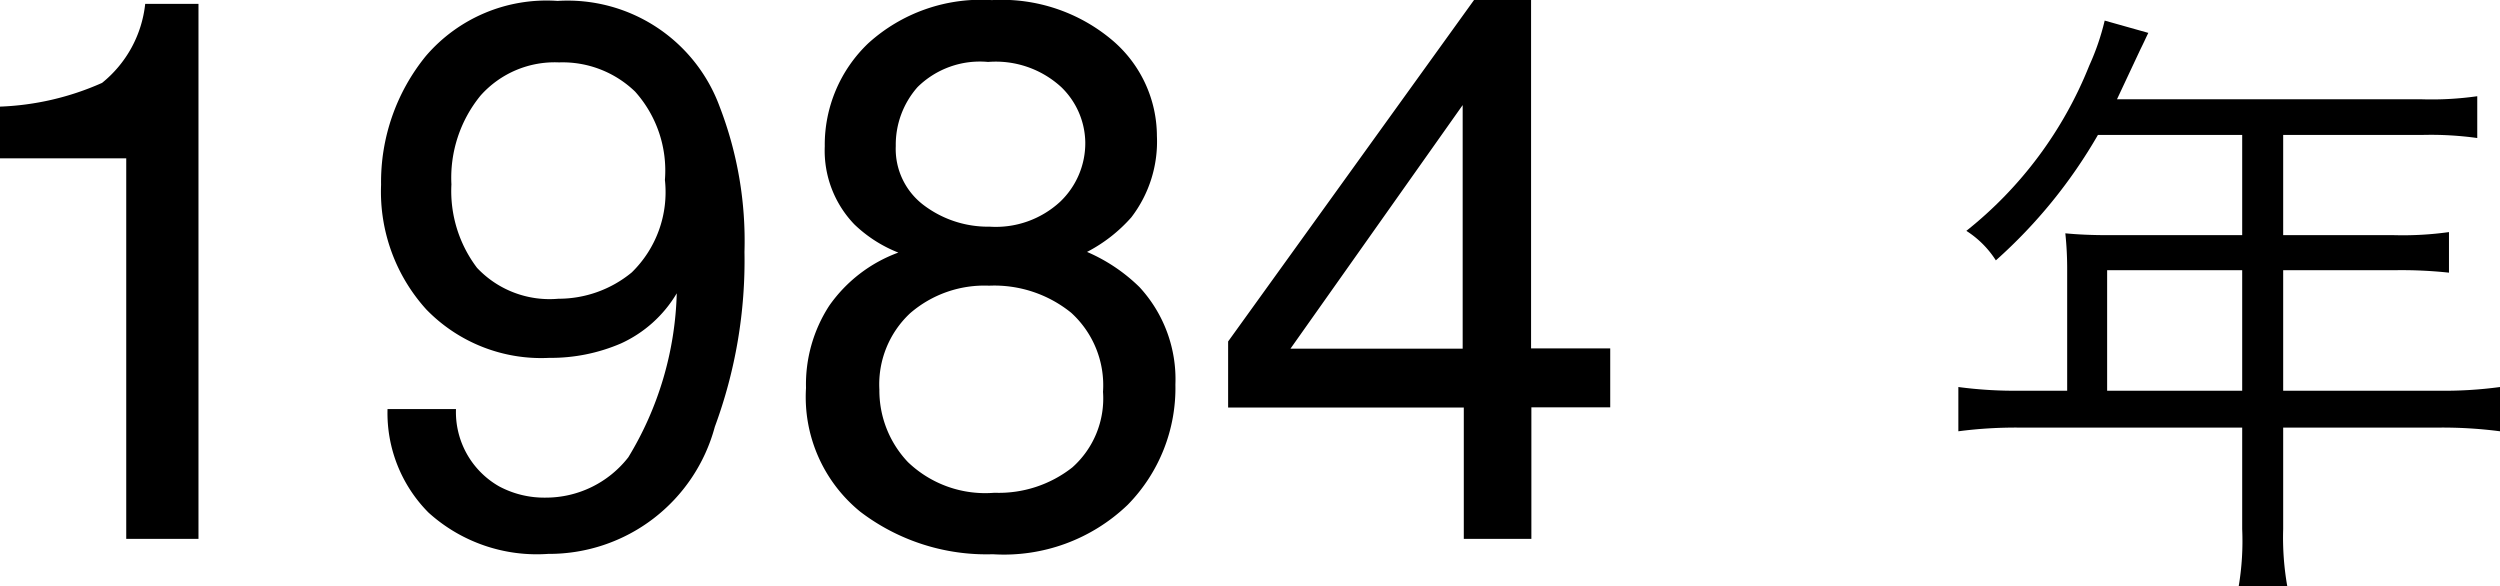
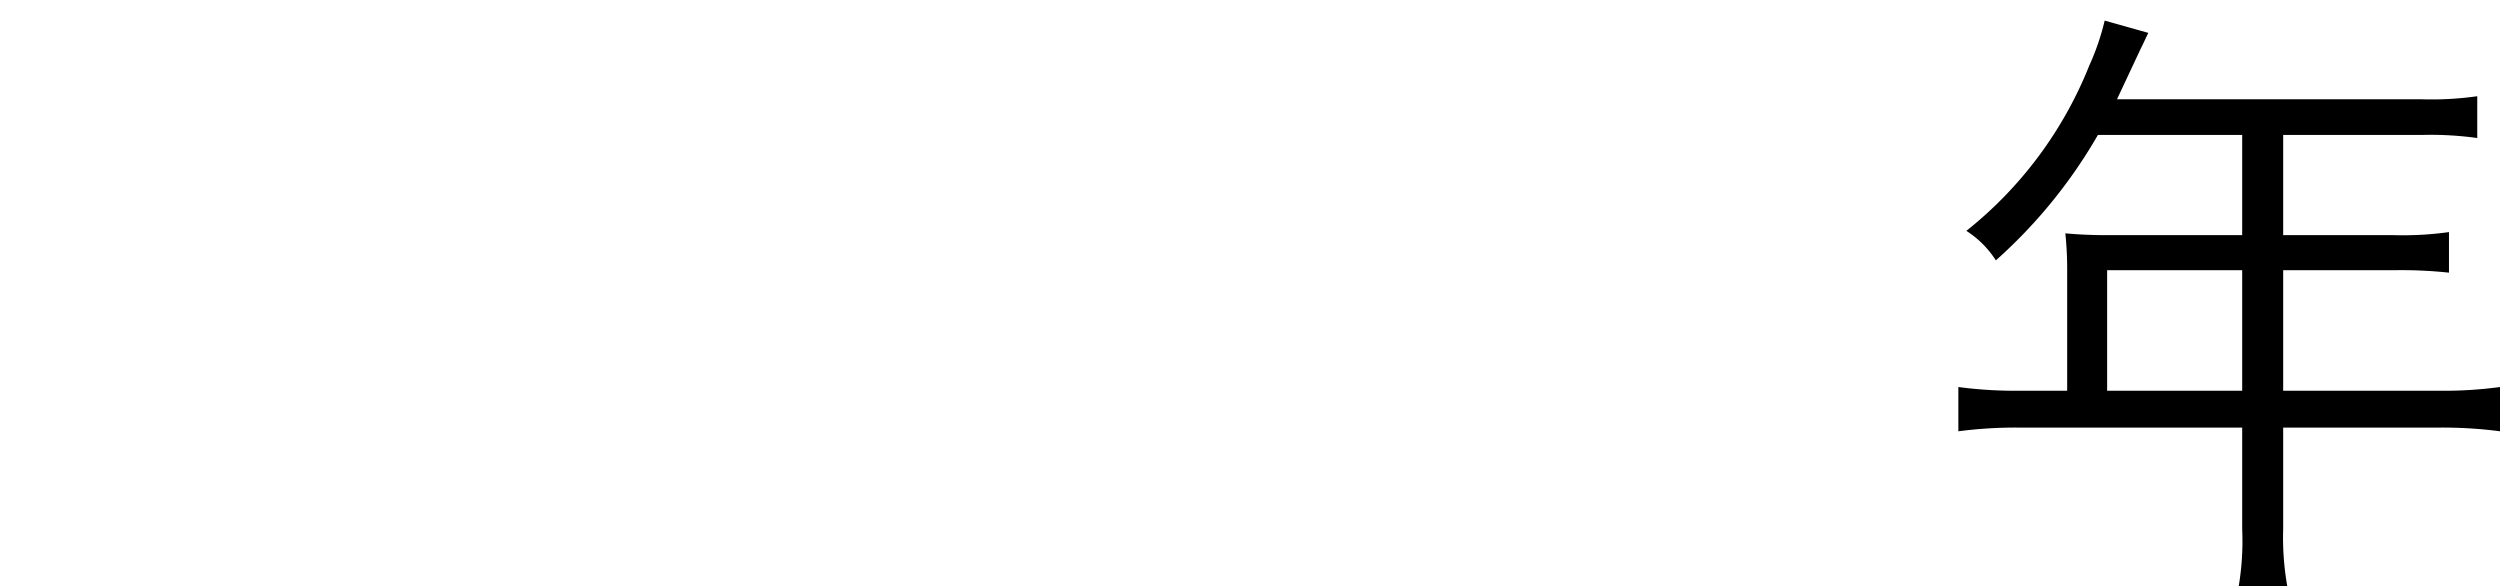
<svg xmlns="http://www.w3.org/2000/svg" width="48.796" height="11.441" viewBox="0 0 48.796 11.441">
  <g id="グループ_1480" data-name="グループ 1480" transform="translate(-5270.436 11270.518)">
-     <path id="パス_162" data-name="パス 162" d="M1.436-7.427V-8.437A5.371,5.371,0,0,0,3.428-8.9a2.292,2.292,0,0,0,.842-1.542H5.31V0H3.9V-7.427Zm8.9,4.893a1.667,1.667,0,0,0,.842,1.509,1.865,1.865,0,0,0,.908.22A2.041,2.041,0,0,0,13.7-1.593a6.479,6.479,0,0,0,.945-3.2,2.443,2.443,0,0,1-1.088.978,3.459,3.459,0,0,1-1.4.282,3.123,3.123,0,0,1-2.4-.945,3.42,3.42,0,0,1-.883-2.432,3.893,3.893,0,0,1,.872-2.512A3.1,3.1,0,0,1,12.319-10.5a3.161,3.161,0,0,1,3.164,2.065A7.281,7.281,0,0,1,15.967-5.6a9.364,9.364,0,0,1-.579,3.413A3.348,3.348,0,0,1,12.136.293,3.149,3.149,0,0,1,9.8-.513,2.755,2.755,0,0,1,9-2.534Zm2-2.153A2.245,2.245,0,0,0,13.766-5.2a2.187,2.187,0,0,0,.648-1.805,2.309,2.309,0,0,0-.582-1.725A2.037,2.037,0,0,0,12.349-9.3a1.936,1.936,0,0,0-1.534.648,2.535,2.535,0,0,0-.568,1.732,2.484,2.484,0,0,0,.5,1.63A1.944,1.944,0,0,0,12.334-4.687Zm8.43-1.406a1.849,1.849,0,0,0,1.362-.487,1.579,1.579,0,0,0,.491-1.161,1.53,1.53,0,0,0-.469-1.077,1.89,1.89,0,0,0-1.428-.491,1.732,1.732,0,0,0-1.377.491,1.7,1.7,0,0,0-.425,1.15,1.372,1.372,0,0,0,.549,1.157A2.081,2.081,0,0,0,20.764-6.094ZM20.845-.9a2.321,2.321,0,0,0,1.52-.494,1.8,1.8,0,0,0,.6-1.476,1.912,1.912,0,0,0-.623-1.545,2.385,2.385,0,0,0-1.6-.527,2.214,2.214,0,0,0-1.542.538,1.9,1.9,0,0,0-.6,1.49A2.03,2.03,0,0,0,19.156-1.5,2.18,2.18,0,0,0,20.845-.9ZM18.97-5.588a2.622,2.622,0,0,1-.857-.549,2.075,2.075,0,0,1-.579-1.523,2.737,2.737,0,0,1,.85-2.014,3.276,3.276,0,0,1,2.41-.842,3.345,3.345,0,0,1,2.366.795,2.459,2.459,0,0,1,.857,1.857,2.428,2.428,0,0,1-.5,1.589,2.984,2.984,0,0,1-.864.674,3.354,3.354,0,0,1,1.025.688,2.651,2.651,0,0,1,.7,1.9,3.253,3.253,0,0,1-.93,2.347A3.485,3.485,0,0,1,20.815.3a4.063,4.063,0,0,1-2.589-.831,2.885,2.885,0,0,1-1.058-2.413,2.819,2.819,0,0,1,.454-1.608A2.836,2.836,0,0,1,18.97-5.588ZM29.985-3.713V-8.467L26.624-3.713ZM30.007,0V-2.563h-4.6V-3.853l4.8-6.665h1.113v6.8h1.545v1.15H31.326V0Z" transform="translate(5269 -11260)" />
    <path id="パス_163" data-name="パス 163" d="M2.784-2.892H1.872A8.3,8.3,0,0,1,.66-2.964V-2.1a8.649,8.649,0,0,1,1.212-.072H6.2v1.98A5.342,5.342,0,0,1,6.132.924H7.08A5.472,5.472,0,0,1,7-.192v-1.98H10.02a8.649,8.649,0,0,1,1.212.072v-.864a8.073,8.073,0,0,1-1.212.072H7V-5.244H9.18a8.683,8.683,0,0,1,1.056.048v-.792a6.484,6.484,0,0,1-1.068.06H7V-7.884H9.708a6.555,6.555,0,0,1,1.08.06V-8.64a6.294,6.294,0,0,1-1.08.06H3.756l.456-.972c.072-.144.108-.228.156-.324l-.852-.24a4.75,4.75,0,0,1-.3.876,7.82,7.82,0,0,1-2.4,3.228,1.884,1.884,0,0,1,.576.576A9.872,9.872,0,0,0,3.384-7.884H6.2v1.956H3.6c-.336,0-.6-.012-.852-.036a6.652,6.652,0,0,1,.036.708Zm.78,0V-5.244H6.2v2.352Z" transform="translate(5308 -11260)" />
  </g>
</svg>